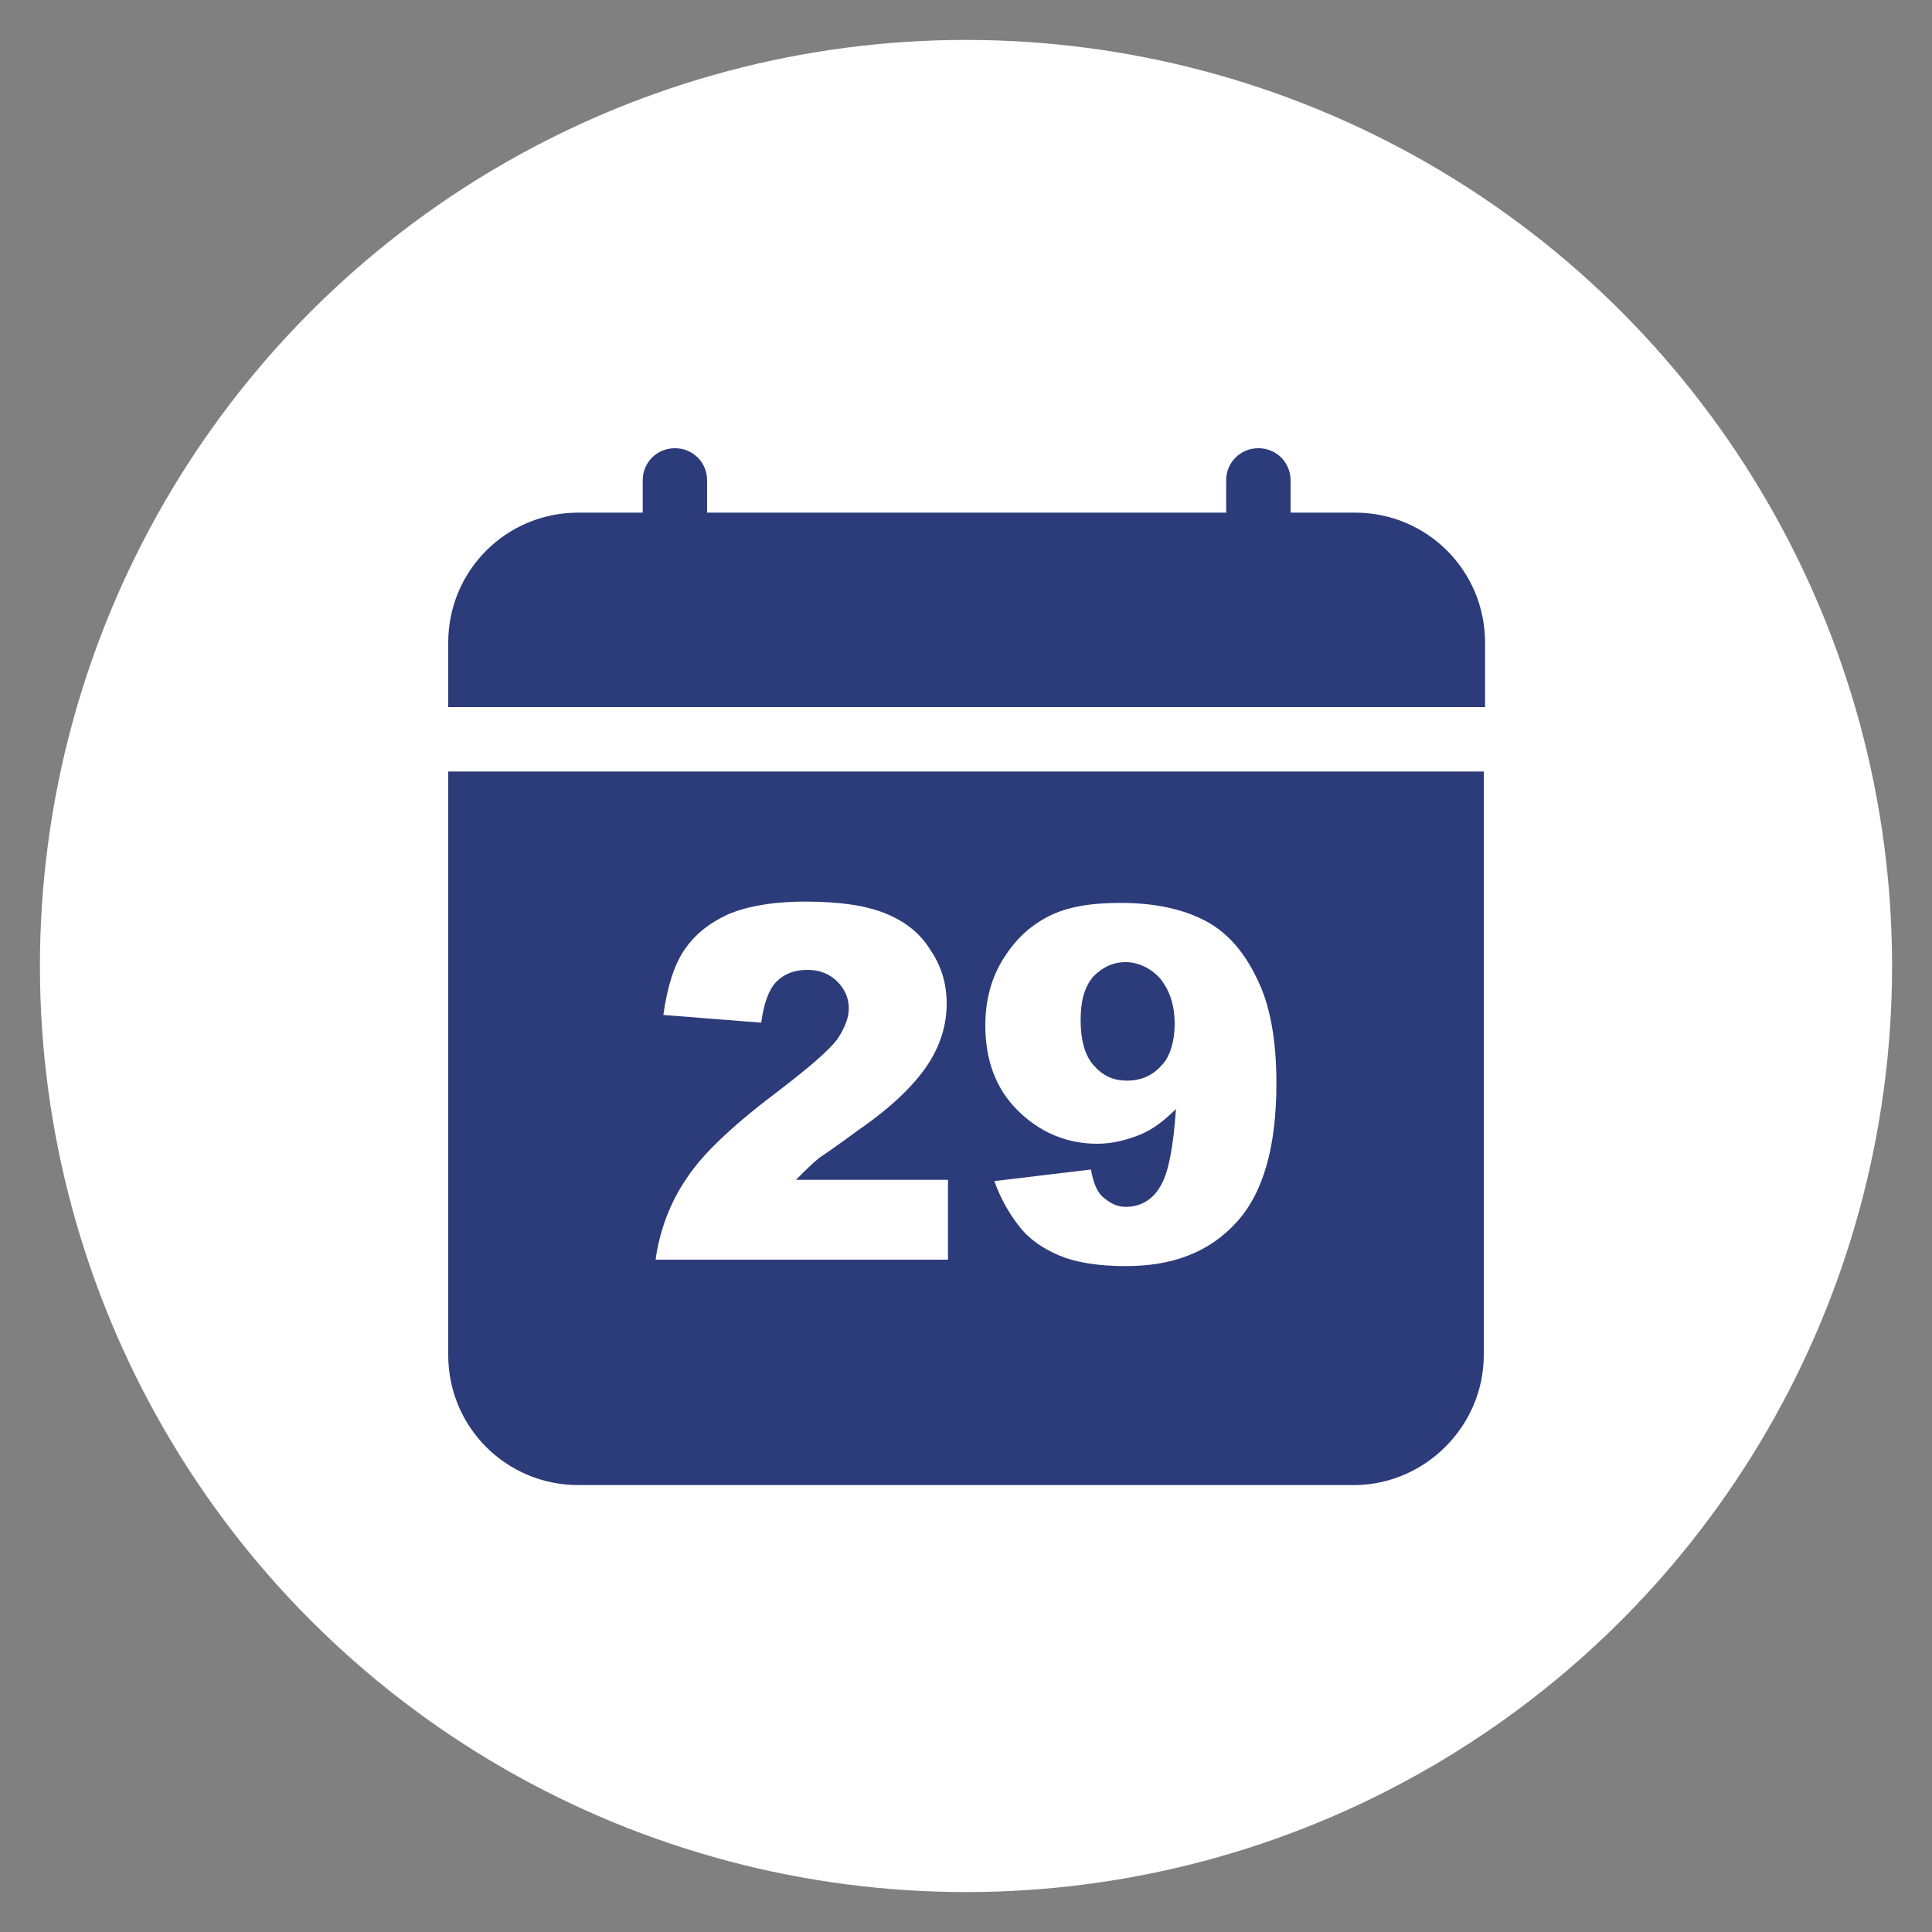
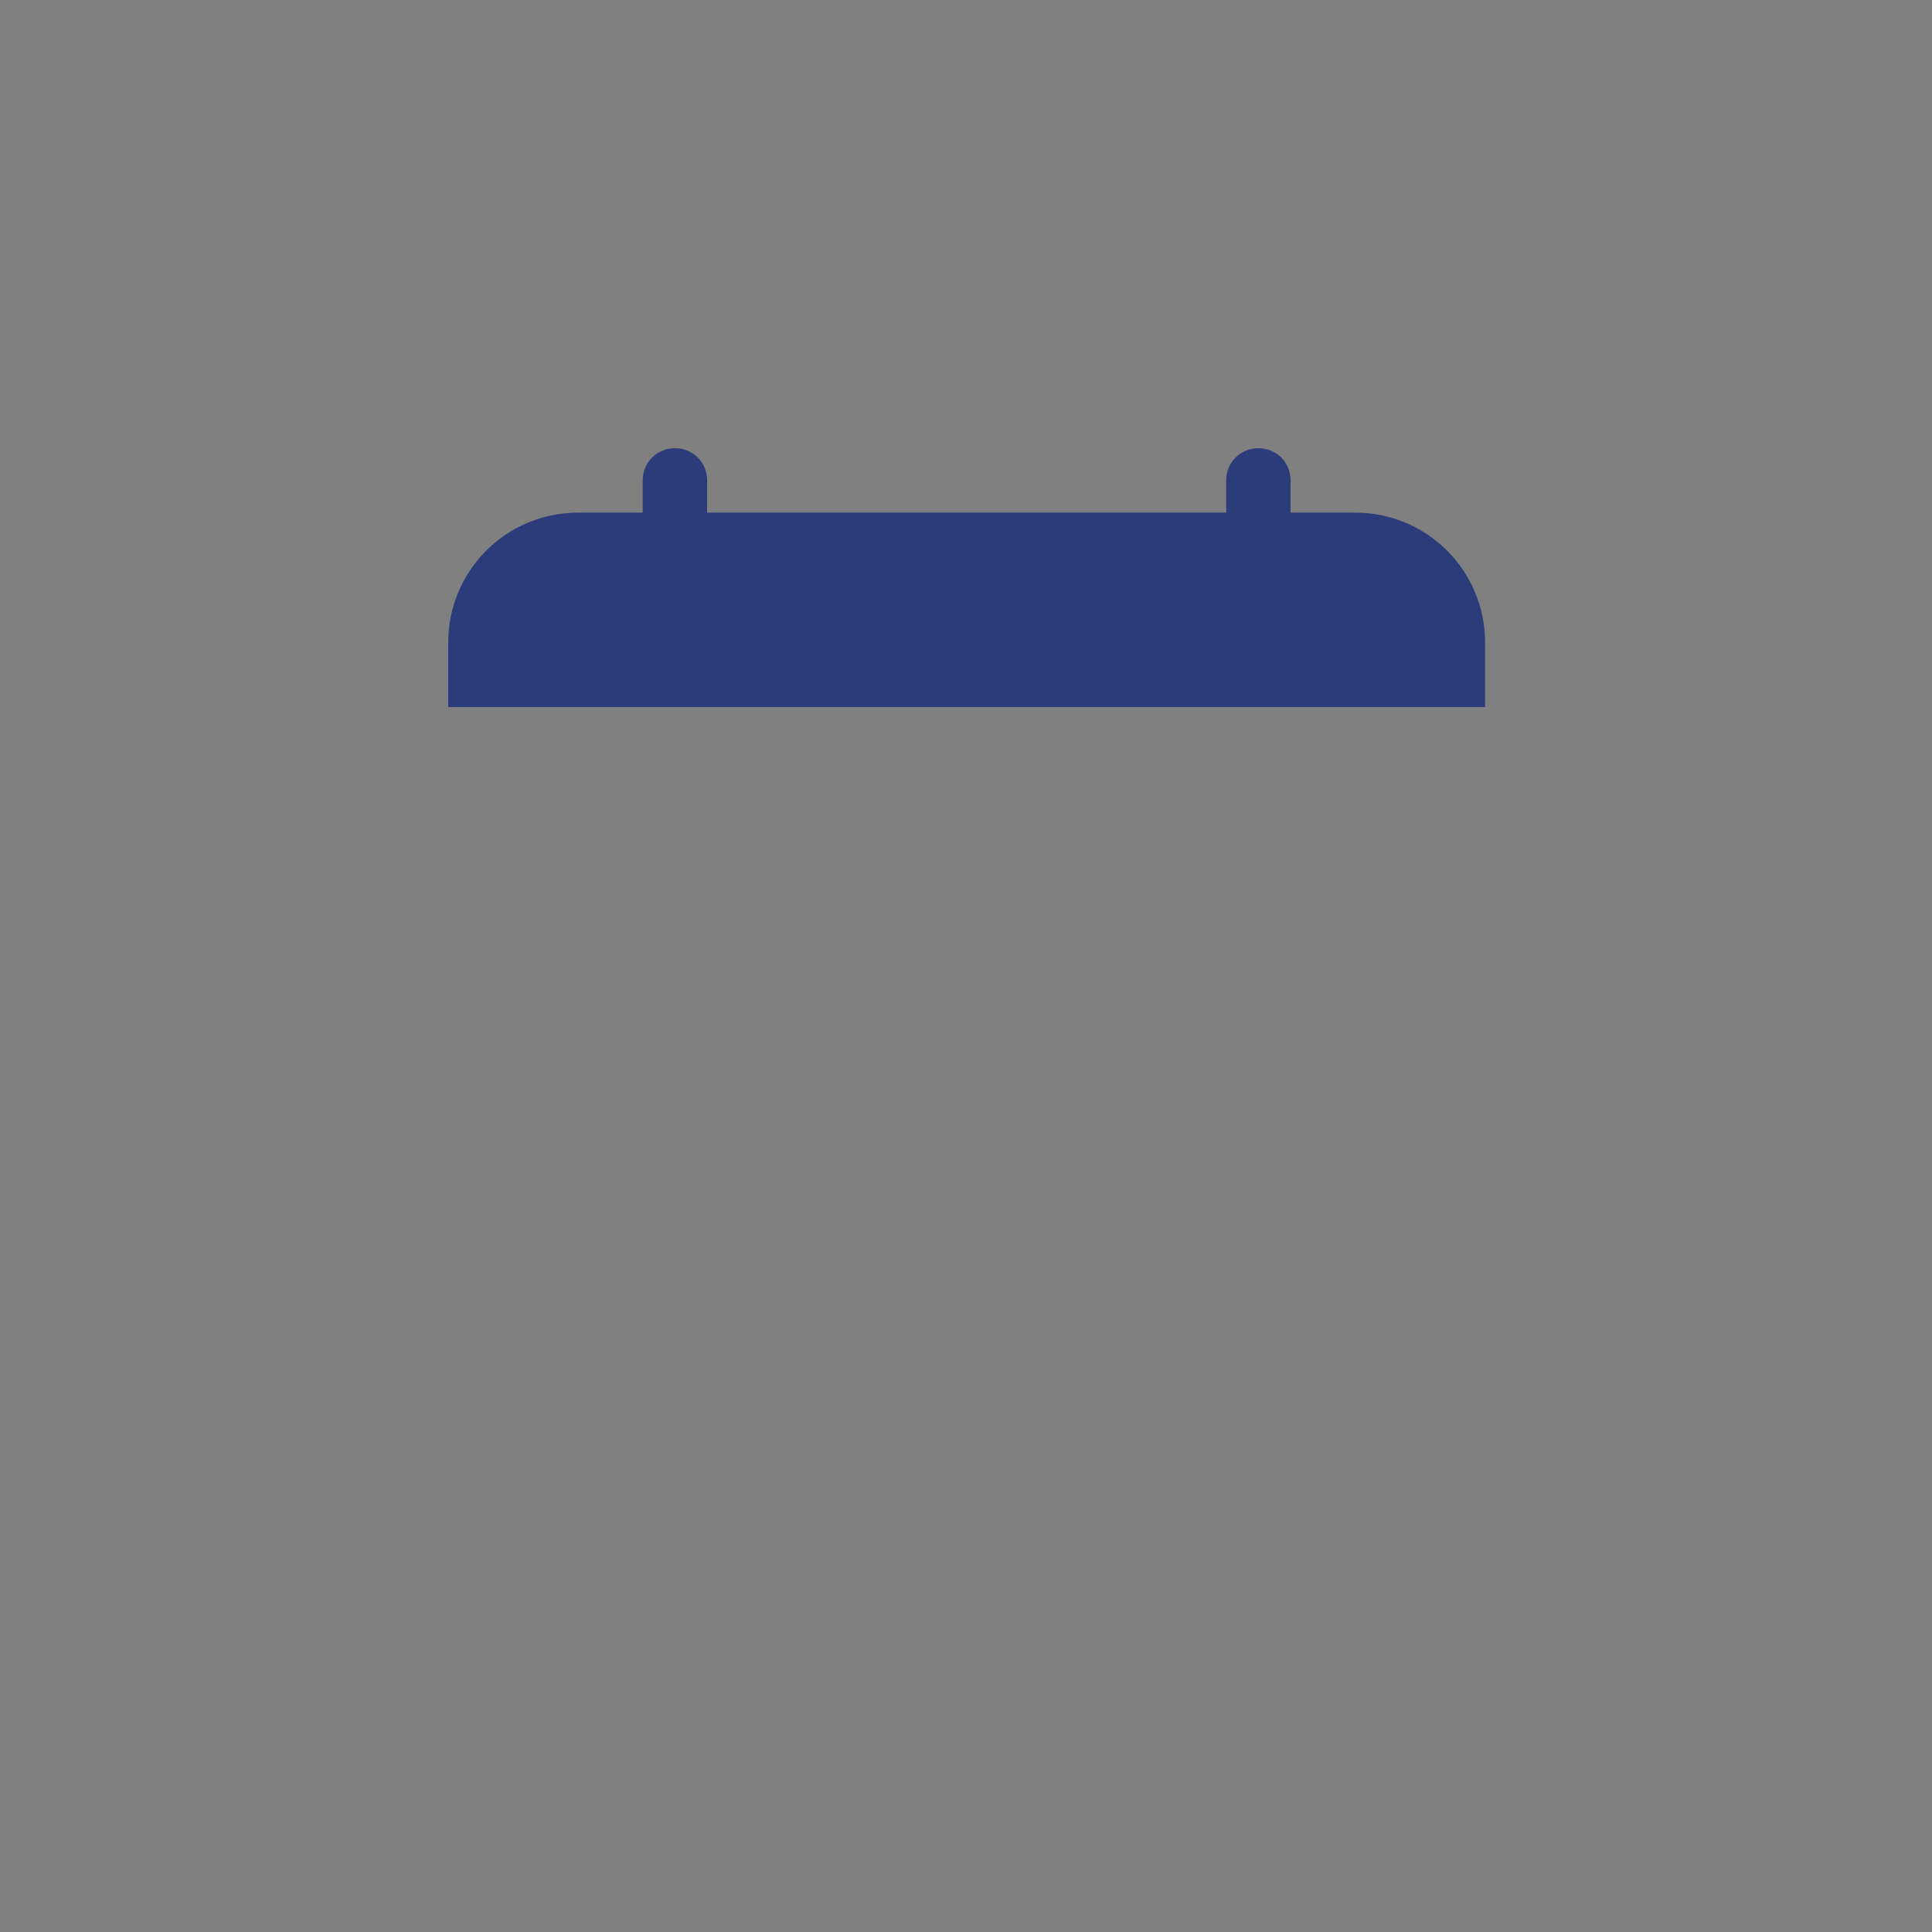
<svg xmlns="http://www.w3.org/2000/svg" version="1.1" id="Capa_1" x="0px" y="0px" viewBox="0 0 150 150" style="enable-background:new 0 0 150 150;" xml:space="preserve">
  <rect x="0" y="0" width="150" height="150" fill="#808080" stroke="none" />
  <style type="text/css">
	.st0{fill:#FFFFFF;}
	.st1{fill:#2C3B7A;}
</style>
-   <circle class="st0" cx="75" cy="75" r="71.9" />
  <g>
    <path class="st1" d="M54.9,37.3c0-1.4-1.1-2.5-2.5-2.5c-1.4,0-2.5,1.1-2.5,2.5v2.5h-5c-5.6,0-10.1,4.5-10.1,10.1v5h80.5v-5   c0-5.6-4.5-10.1-10.1-10.1h-5v-2.5c0-1.4-1.1-2.5-2.5-2.5c-1.4,0-2.5,1.1-2.5,2.5v2.5H54.9V37.3z" />
-     <path class="st1" d="M115.2,105.2V59.9H34.8v45.3c0,5.6,4.5,10.1,10.1,10.1h60.4C110.7,115.2,115.2,110.7,115.2,105.2 M73.6,97.8   H50.9c0.3-2.2,1.1-4.4,2.4-6.3c1.3-2,3.8-4.3,7.4-7c2.2-1.7,3.6-2.9,4.3-3.8c0.6-0.9,0.9-1.7,0.9-2.4c0-0.8-0.3-1.5-0.9-2.1   c-0.6-0.6-1.4-0.9-2.3-0.9c-1,0-1.8,0.3-2.4,0.9c-0.6,0.6-1,1.7-1.2,3.2l-7.6-0.6c0.3-2.1,0.8-3.8,1.6-5c0.8-1.2,1.9-2.1,3.4-2.8   c1.4-0.6,3.4-1,6-1c2.7,0,4.7,0.3,6.2,0.9s2.7,1.5,3.5,2.8c0.9,1.3,1.3,2.7,1.3,4.2c0,1.7-0.5,3.3-1.5,4.8s-2.7,3.2-5.3,5   c-1.5,1.1-2.5,1.8-3.1,2.2c-0.5,0.4-1.1,1-1.8,1.7h11.8V97.8z M77.2,91.7l7.5-0.9c0.2,1.1,0.5,1.8,1,2.2s1,0.7,1.7,0.7   c1.2,0,2.2-0.6,2.8-1.8c0.5-0.9,0.9-2.8,1.1-5.8c-0.9,0.9-1.8,1.6-2.8,2c-1,0.4-2.1,0.7-3.3,0.7c-2.4,0-4.5-0.9-6.2-2.6   c-1.7-1.7-2.5-3.9-2.5-6.6c0-1.8,0.4-3.5,1.3-5c0.9-1.5,2-2.6,3.5-3.4c1.5-0.8,3.4-1.1,5.7-1.1c2.7,0,4.9,0.5,6.6,1.4s3,2.4,4,4.5   c1,2,1.5,4.7,1.5,8.1c0,4.9-1,8.5-3.1,10.8c-2.1,2.3-4.9,3.4-8.6,3.4c-2.2,0-3.9-0.3-5.1-0.8s-2.3-1.2-3.1-2.2S77.7,93.1,77.2,91.7   z" />
-     <path class="st1" d="M91.2,79.5c0-1.5-0.4-2.6-1.1-3.5c-0.7-0.8-1.7-1.3-2.7-1.3c-1,0-1.8,0.4-2.5,1.1c-0.7,0.8-1,1.9-1,3.4   c0,1.5,0.3,2.7,1,3.5c0.7,0.8,1.5,1.2,2.6,1.2c1.1,0,2-0.4,2.7-1.2C90.8,82.1,91.2,80.9,91.2,79.5z" />
  </g>
</svg>